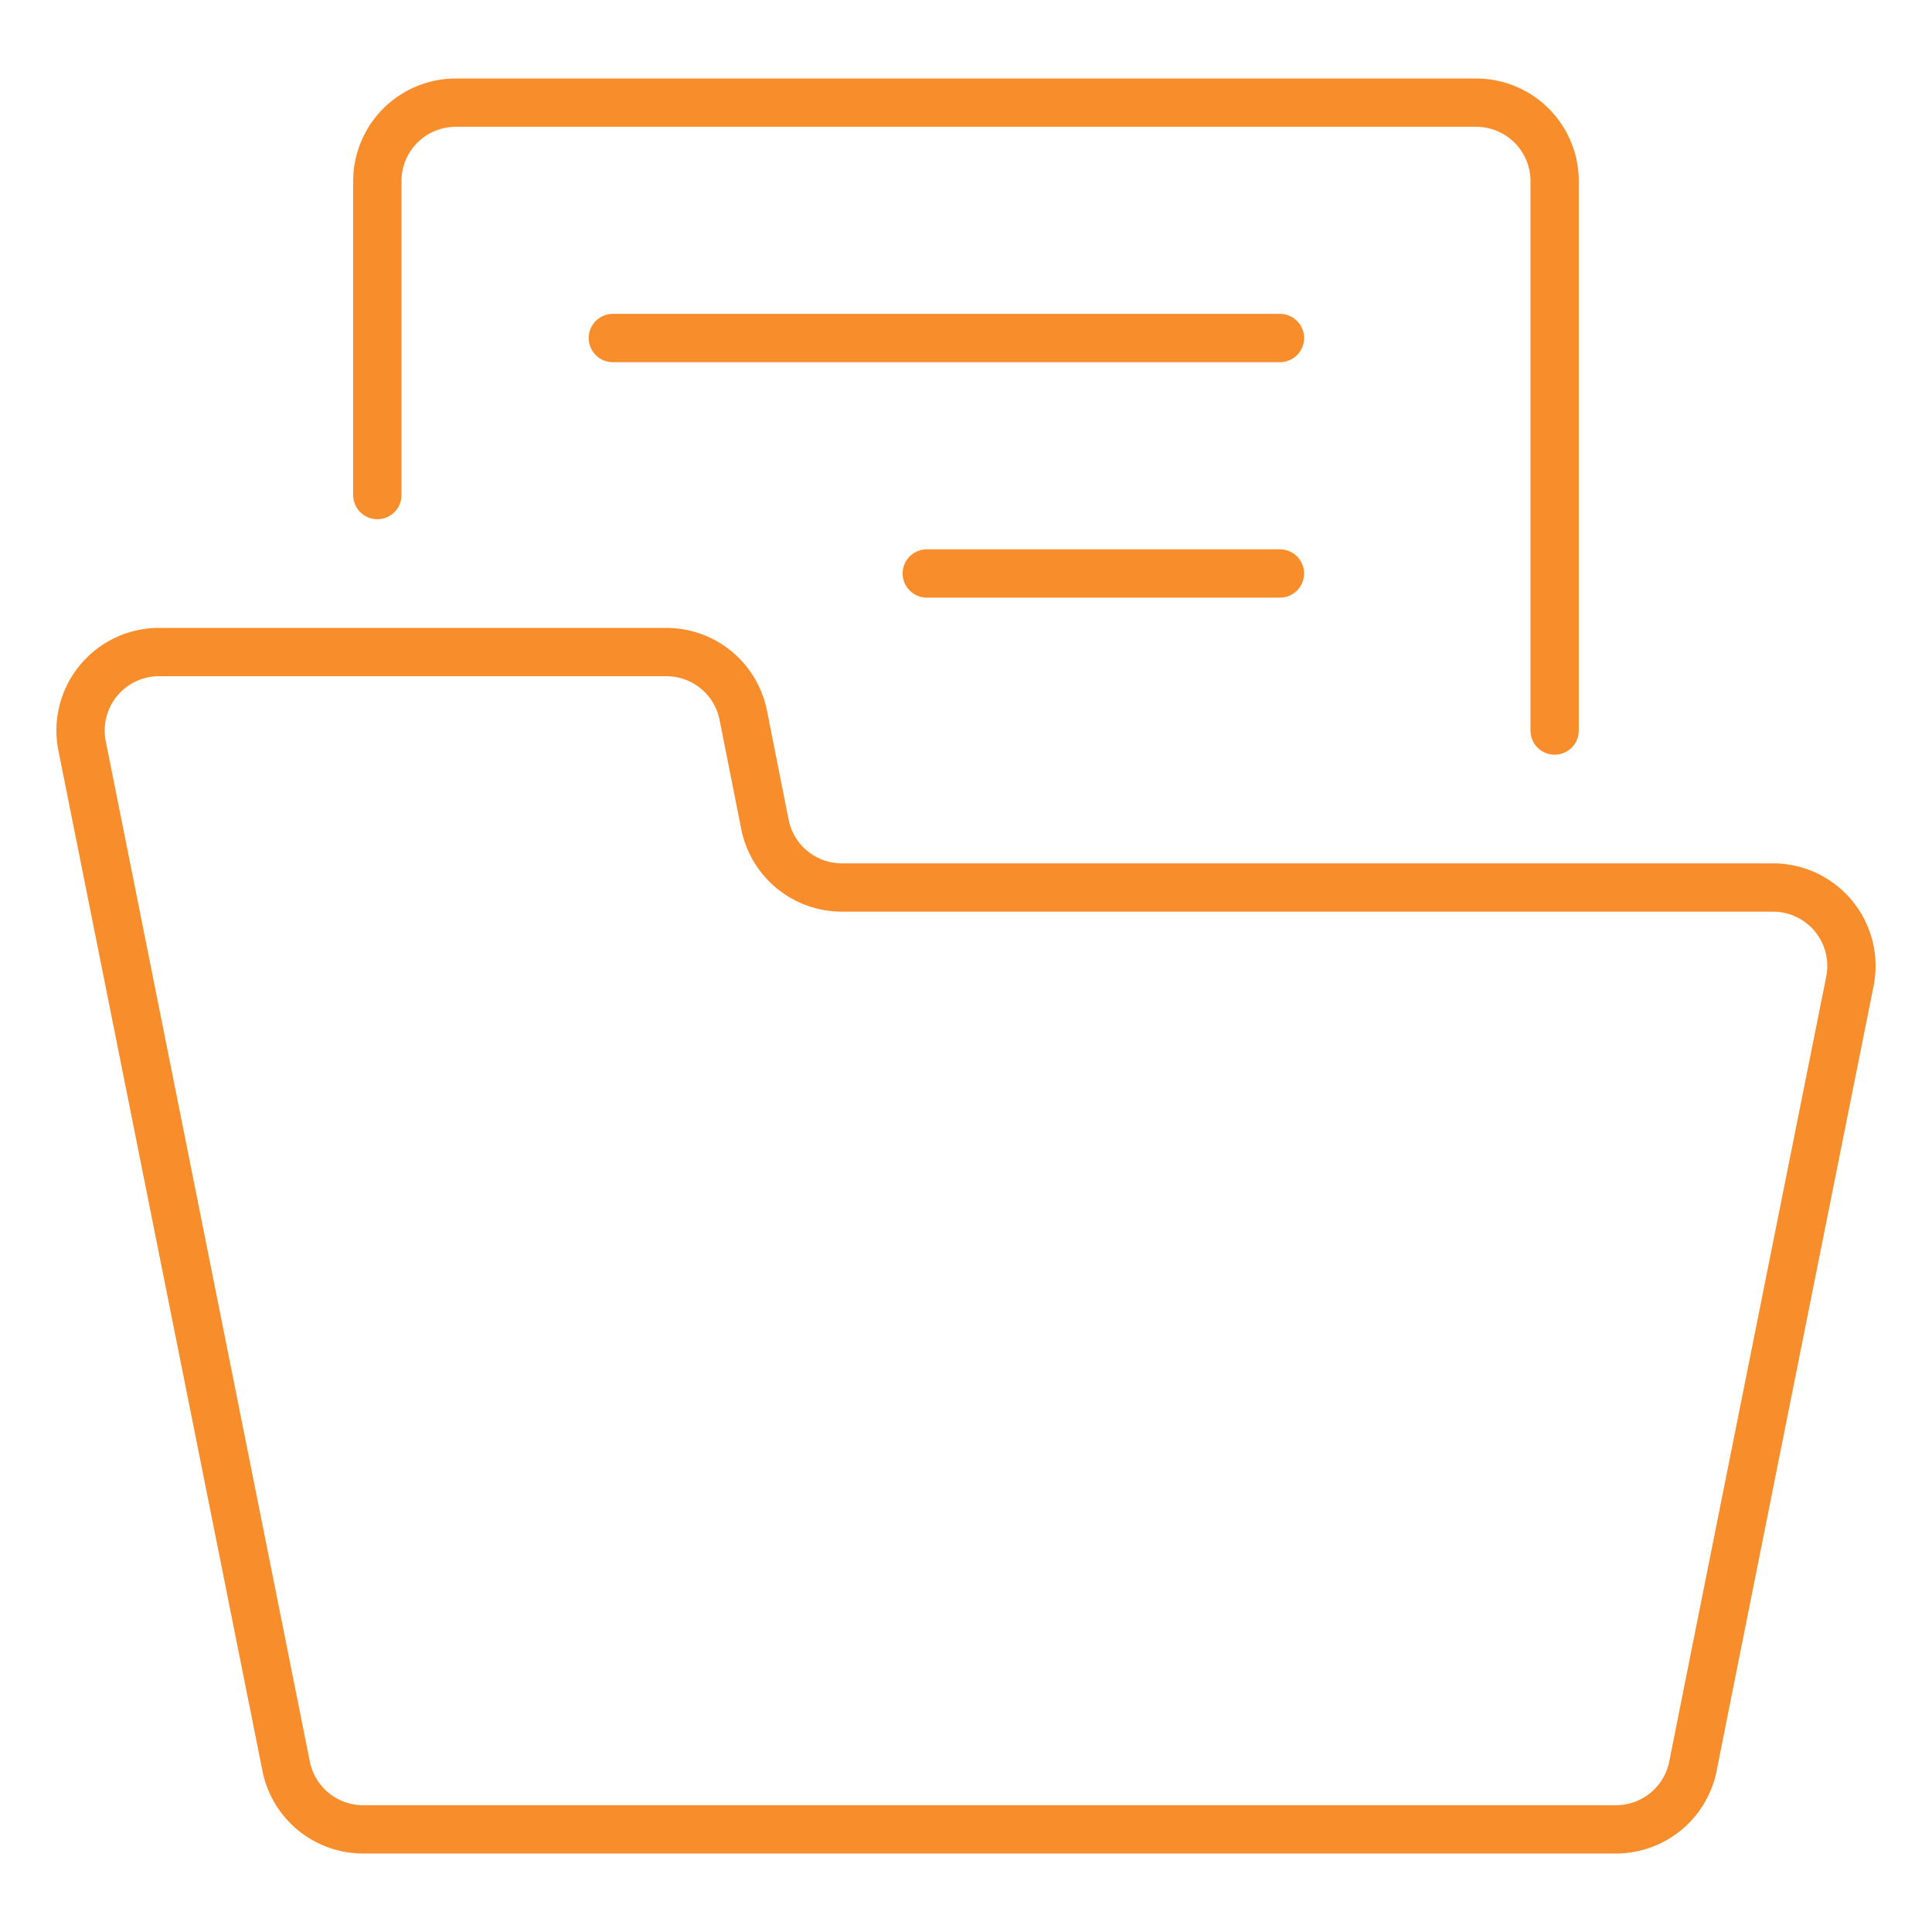
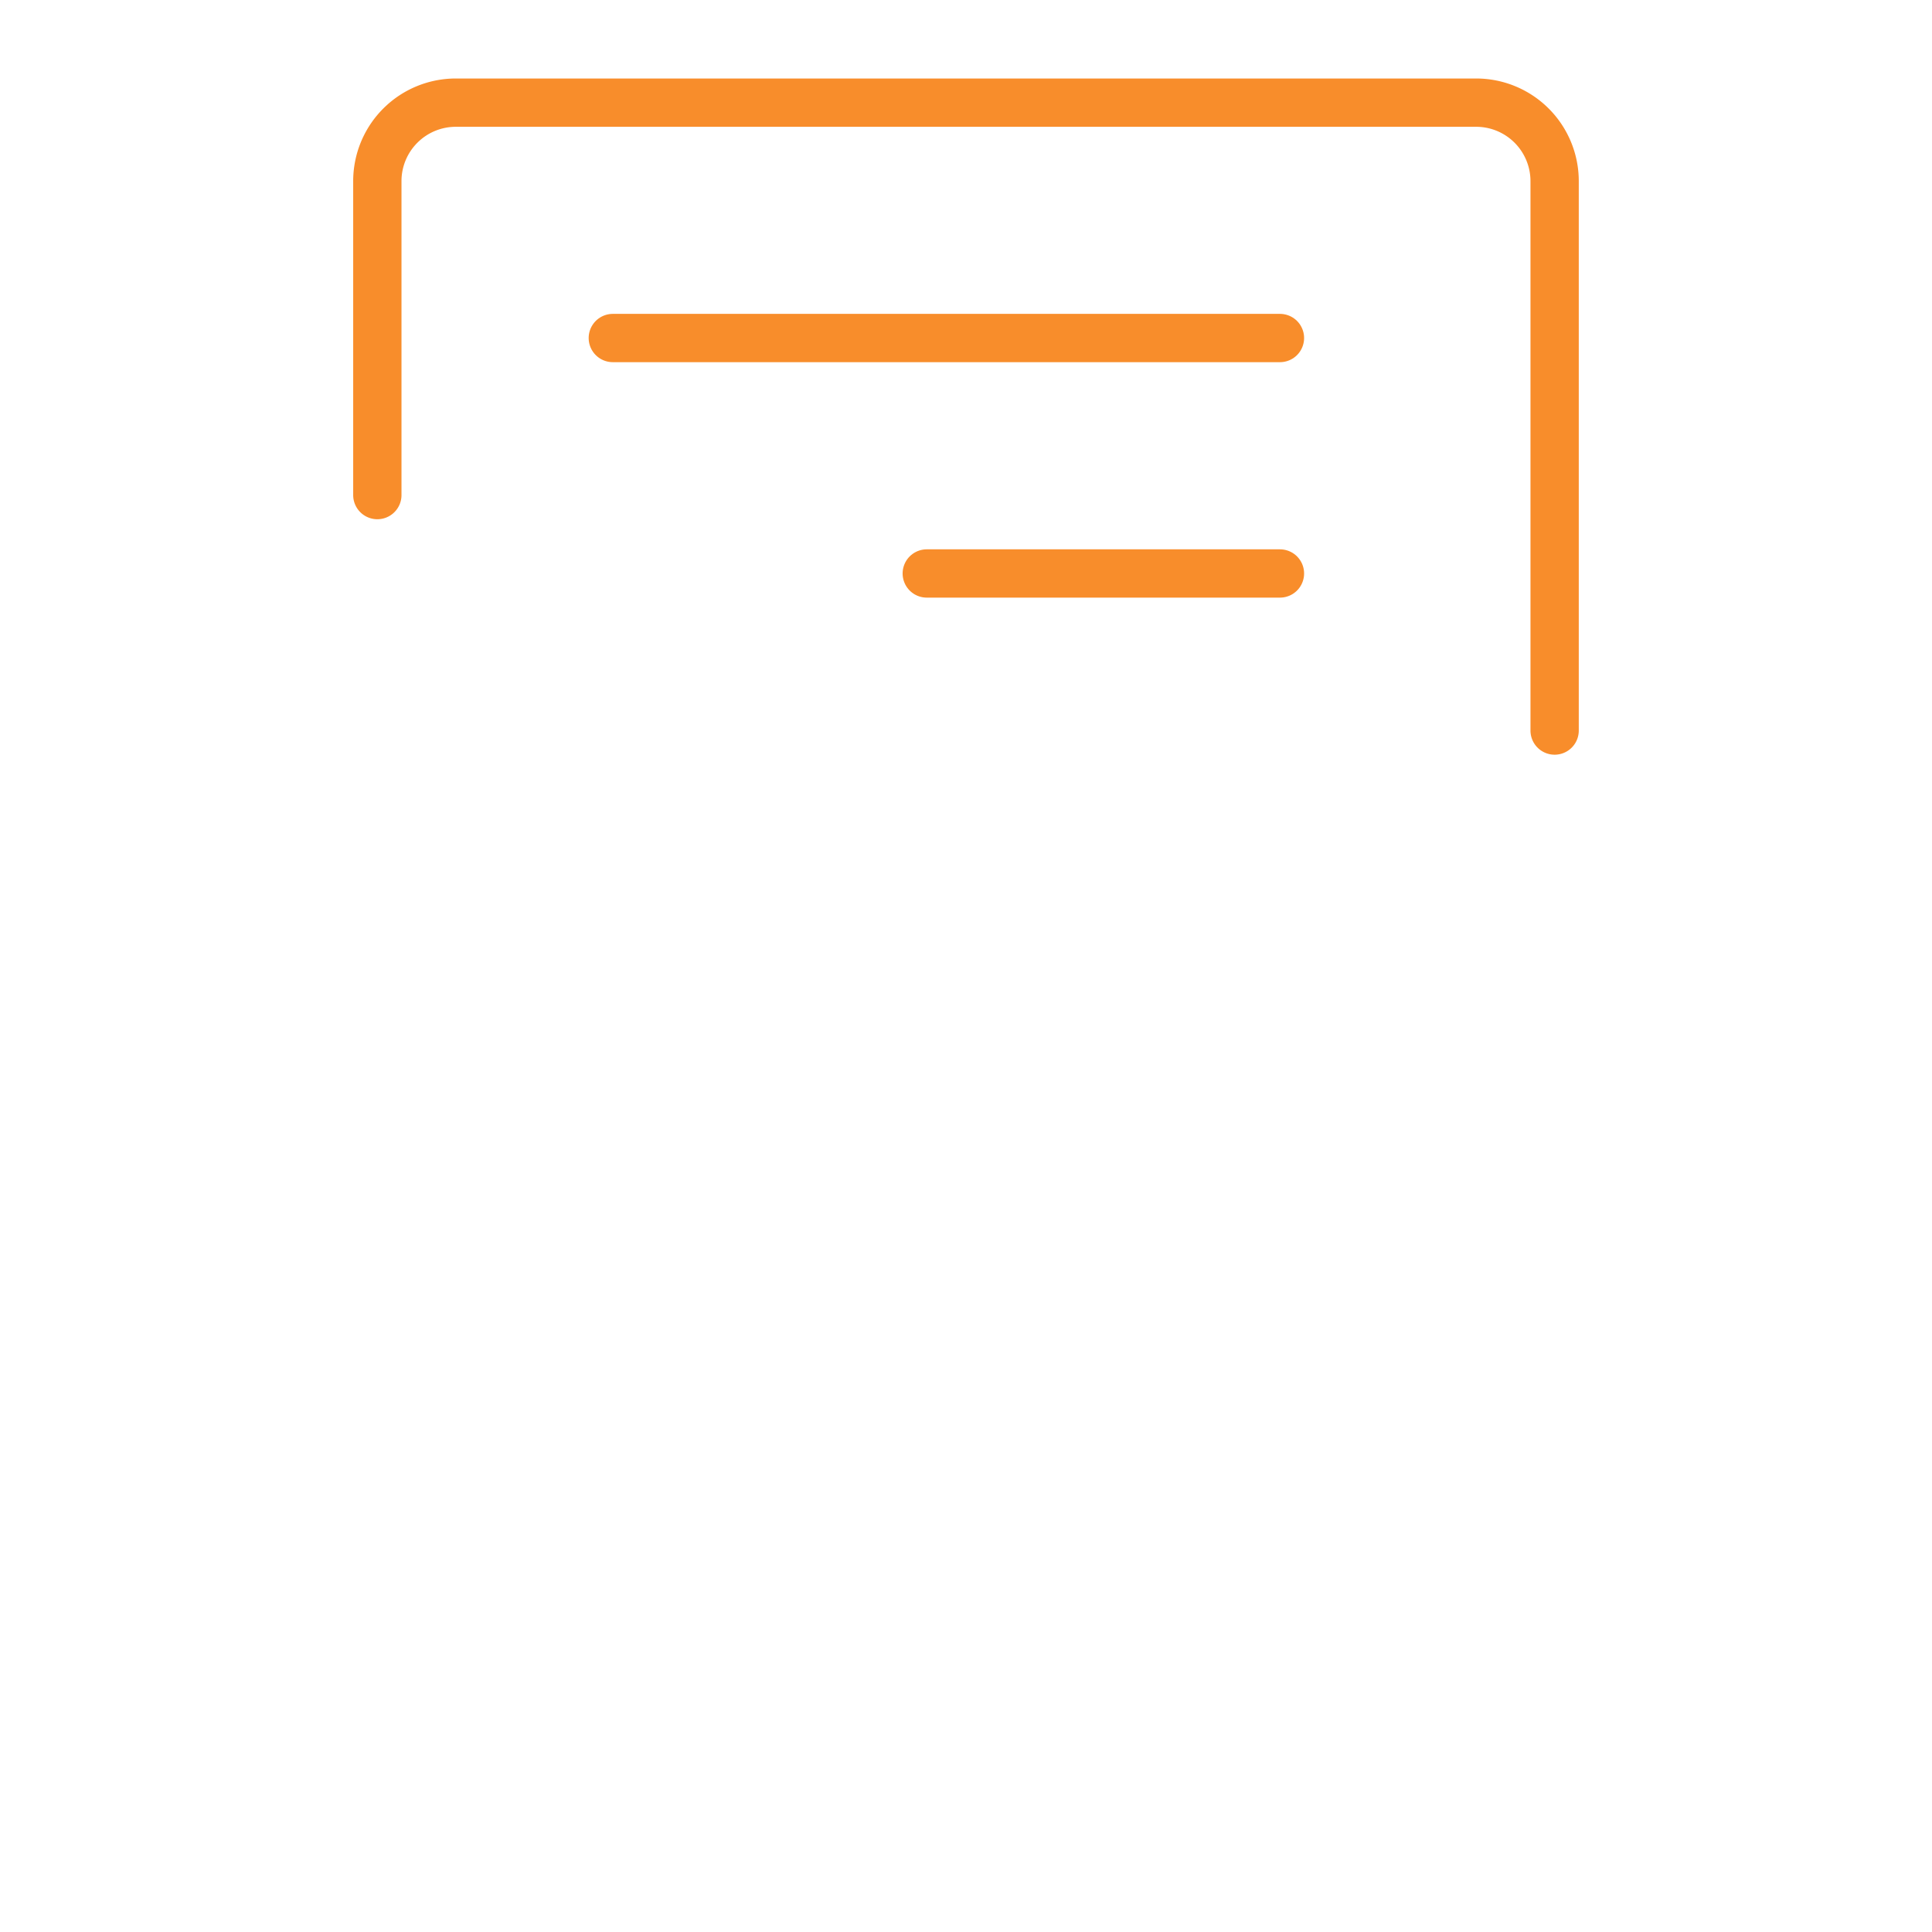
<svg xmlns="http://www.w3.org/2000/svg" viewBox="-1.25 -1.25 100 100" height="100" width="100">
-   <path d="M94.498 49.562a4.062 4.062 0 0 0 -3.989 -4.875H42.331a4.062 4.062 0 0 1 -3.985 -3.25l-1.129 -5.688A4.062 4.062 0 0 0 33.231 32.5H6.987a4.062 4.062 0 0 0 -3.985 4.875l10.562 52.812a4.062 4.062 0 0 0 3.985 3.25h64.838a4.062 4.062 0 0 0 3.985 -3.25c1.674 -8.401 6.143 -30.729 8.125 -40.625Z" fill="none" stroke="#f88d2b" stroke-linecap="round" stroke-linejoin="round" stroke-width="2.5" />
  <path d="M18.281 24.375V8.125a4.062 4.062 0 0 1 4.062 -4.062h52.812a4.062 4.062 0 0 1 4.062 4.062v28.438" fill="none" stroke="#f88d2b" stroke-linecap="round" stroke-linejoin="round" stroke-width="2.5" />
  <path d="m30.469 16.246 34.531 0" fill="none" stroke="#f88d2b" stroke-linecap="round" stroke-linejoin="round" stroke-width="2.5" />
  <path d="m46.719 28.433 18.281 0" fill="none" stroke="#f88d2b" stroke-linecap="round" stroke-linejoin="round" stroke-width="2.5" />
</svg>